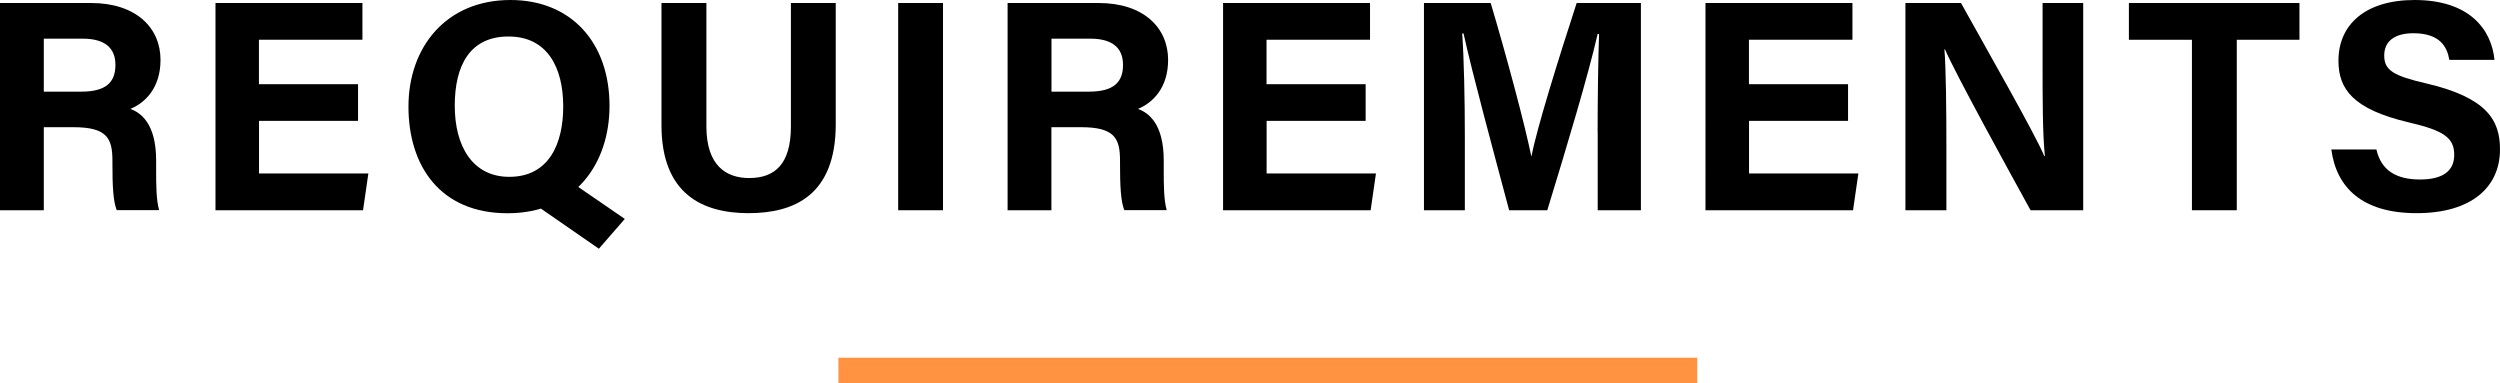
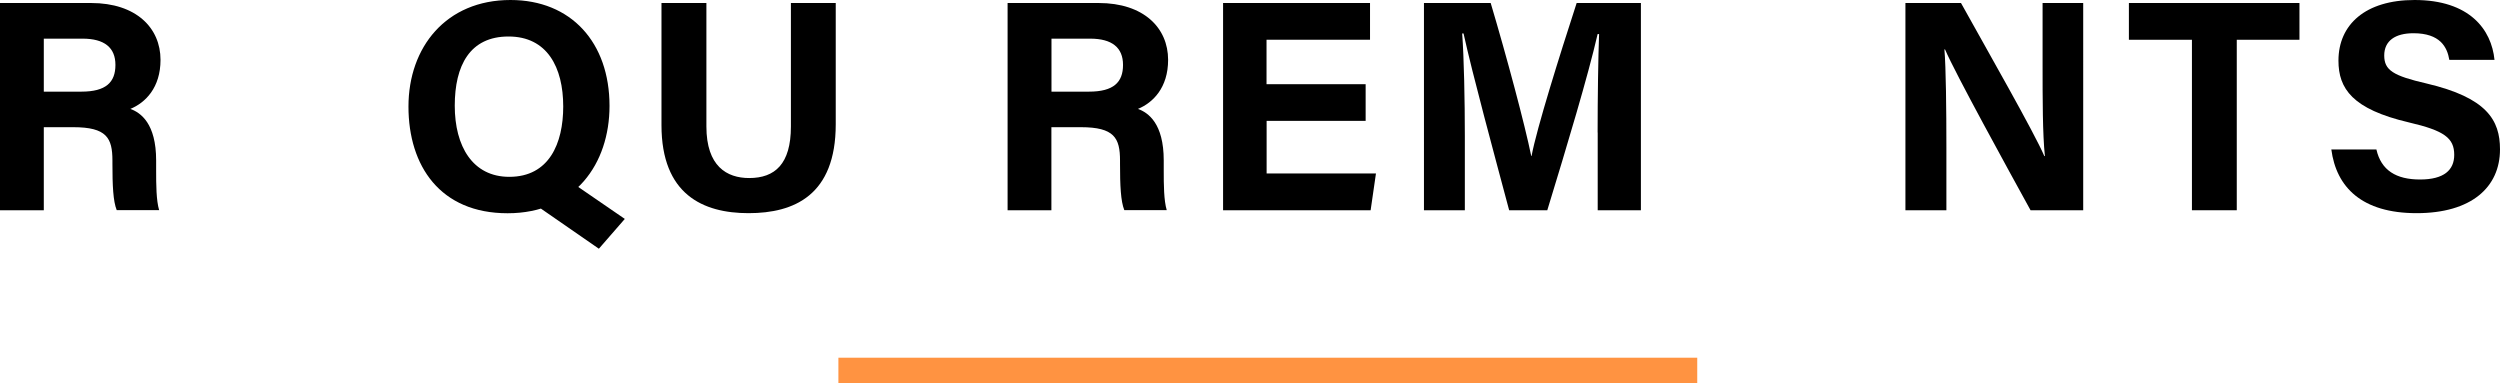
<svg xmlns="http://www.w3.org/2000/svg" id="b" viewBox="0 0 291.09 44.65">
  <defs>
    <style>.d{fill:#ff9341;}</style>
  </defs>
  <g id="c">
    <g>
      <g>
        <path d="M5.1,14.82v9.66H0V.35H10.6c5.26,0,8.09,2.9,8.09,6.62,0,3.24-1.76,4.99-3.51,5.71,1.2,.44,3,1.69,3,6v1.19c0,1.62,.01,3.47,.35,4.6h-4.94c-.42-1.05-.5-2.86-.5-5.42v-.35c0-2.64-.67-3.89-4.56-3.89h-3.43Zm0-4.15h4.38c2.86,0,3.96-1.09,3.96-3.11s-1.28-3.06-3.83-3.06H5.1v6.17Z" />
-         <path d="M41.7,14.07h-11.54v6.13h12.73l-.62,4.28H25.09V.35h17.11V4.63h-12.05v5.17h11.54v4.28Z" />
        <path d="M70.97,12.33c0,6.72-4.03,12.5-11.87,12.5s-11.54-5.5-11.54-12.42S51.94,0,59.44,0c7.06,0,11.53,4.95,11.53,12.33Zm-18.02-.02c0,4.71,2.07,8.28,6.35,8.28,4.64,0,6.28-3.89,6.28-8.19,0-4.57-1.87-8.15-6.37-8.15s-6.26,3.37-6.26,8.06Zm12.94,8.47l6.86,4.71-3.02,3.47-8.51-5.89,4.66-2.28Z" />
        <path d="M82.25,.35V14.73c0,4.63,2.38,6,4.98,6,2.99,0,4.86-1.62,4.86-6V.35h5.22V14.47c0,8.25-4.83,10.35-10.15,10.35s-10.14-2.19-10.14-10.25V.35h5.23Z" />
-         <path d="M109.8,.35V24.48h-5.22V.35h5.22Z" />
        <path d="M122.42,14.82v9.66h-5.1V.35h10.6c5.26,0,8.09,2.9,8.09,6.62,0,3.24-1.76,4.99-3.51,5.71,1.2,.44,3,1.69,3,6v1.19c0,1.62,.01,3.47,.35,4.6h-4.94c-.42-1.05-.5-2.86-.5-5.42v-.35c0-2.64-.67-3.89-4.56-3.89h-3.43Zm0-4.15h4.38c2.86,0,3.96-1.09,3.96-3.11s-1.28-3.06-3.83-3.06h-4.5v6.17Z" />
        <path d="M159.02,14.07h-11.54v6.13h12.73l-.62,4.28h-17.18V.35h17.11V4.63h-12.05v5.17h11.54v4.28Z" />
        <path d="M186.02,15.43c0-4.12,.07-8.73,.17-11.46h-.17c-1.13,4.92-3.55,12.96-5.86,20.51h-4.44c-1.76-6.6-4.25-15.76-5.31-20.58h-.16c.21,2.83,.31,7.8,.31,11.94v8.64h-4.76V.35h7.77c1.88,6.31,3.99,14.21,4.72,17.81h.04c.59-3.17,3.24-11.63,5.25-17.81h7.48V24.48h-5.03V15.43Z" />
-         <path d="M215.19,14.07h-11.54v6.13h12.73l-.62,4.28h-17.18V.35h17.11V4.63h-12.05v5.17h11.54v4.28Z" />
        <path d="M221.86,24.48V.35h6.47c3.01,5.42,8.59,15.19,9.7,17.82h.07c-.27-2.52-.27-6.71-.27-10.67V.35h4.73V24.48h-6.13c-2.59-4.71-8.77-15.94-9.96-18.73h-.07c.18,2.11,.23,7.07,.23,11.39v7.34h-4.76Z" />
        <path d="M255.21,4.63h-7.33V.35h19.86V4.63h-7.3V24.48h-5.22V4.63Z" />
        <path d="M276.7,17.41c.55,2.42,2.29,3.49,5.08,3.49s3.98-1.1,3.98-2.87c0-1.96-1.16-2.82-5.29-3.78-6.57-1.54-8.19-3.93-8.19-7.19,0-4.21,3.15-7.06,8.86-7.06,6.41,0,8.96,3.44,9.31,6.97h-5.26c-.25-1.49-1.07-3.1-4.18-3.1-2.12,0-3.4,.88-3.4,2.59s1.02,2.36,4.92,3.26c7.02,1.65,8.56,4.26,8.56,7.67,0,4.41-3.33,7.43-9.71,7.43s-9.35-3.02-9.93-7.42h5.26Z" />
      </g>
      <rect class="d" x="97.62" y="41.65" width="100" height="3" />
    </g>
  </g>
</svg>